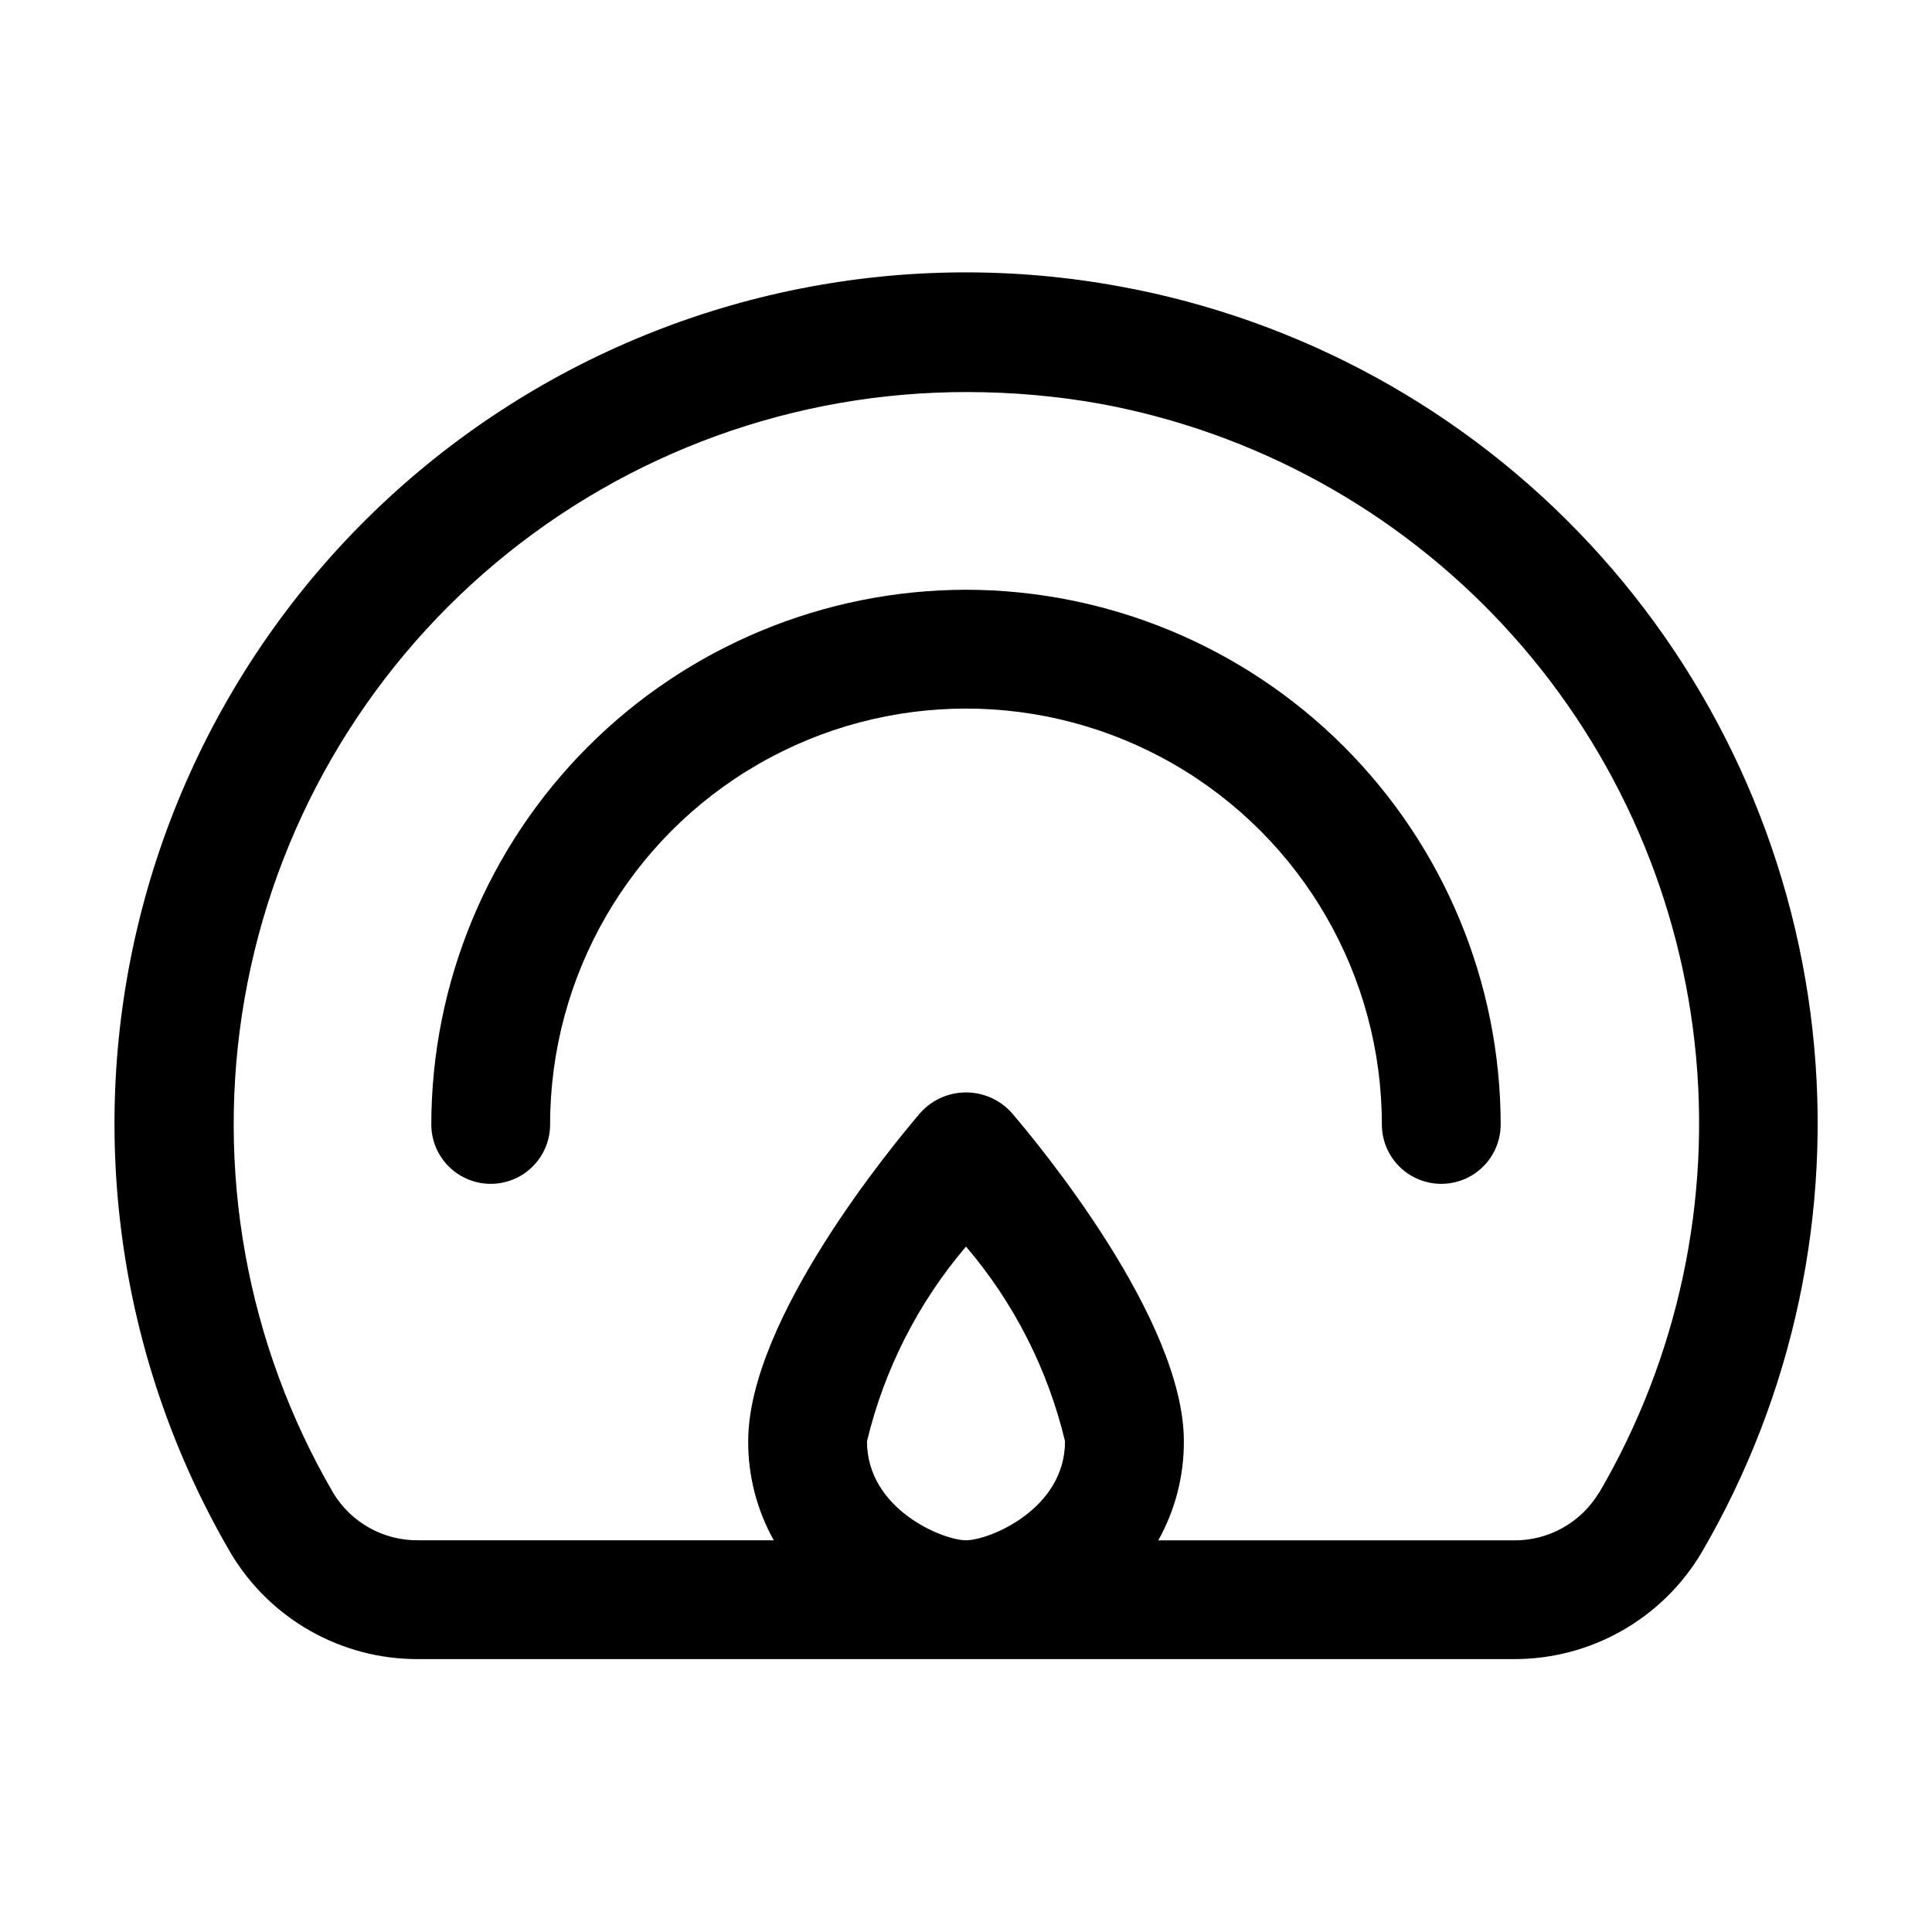
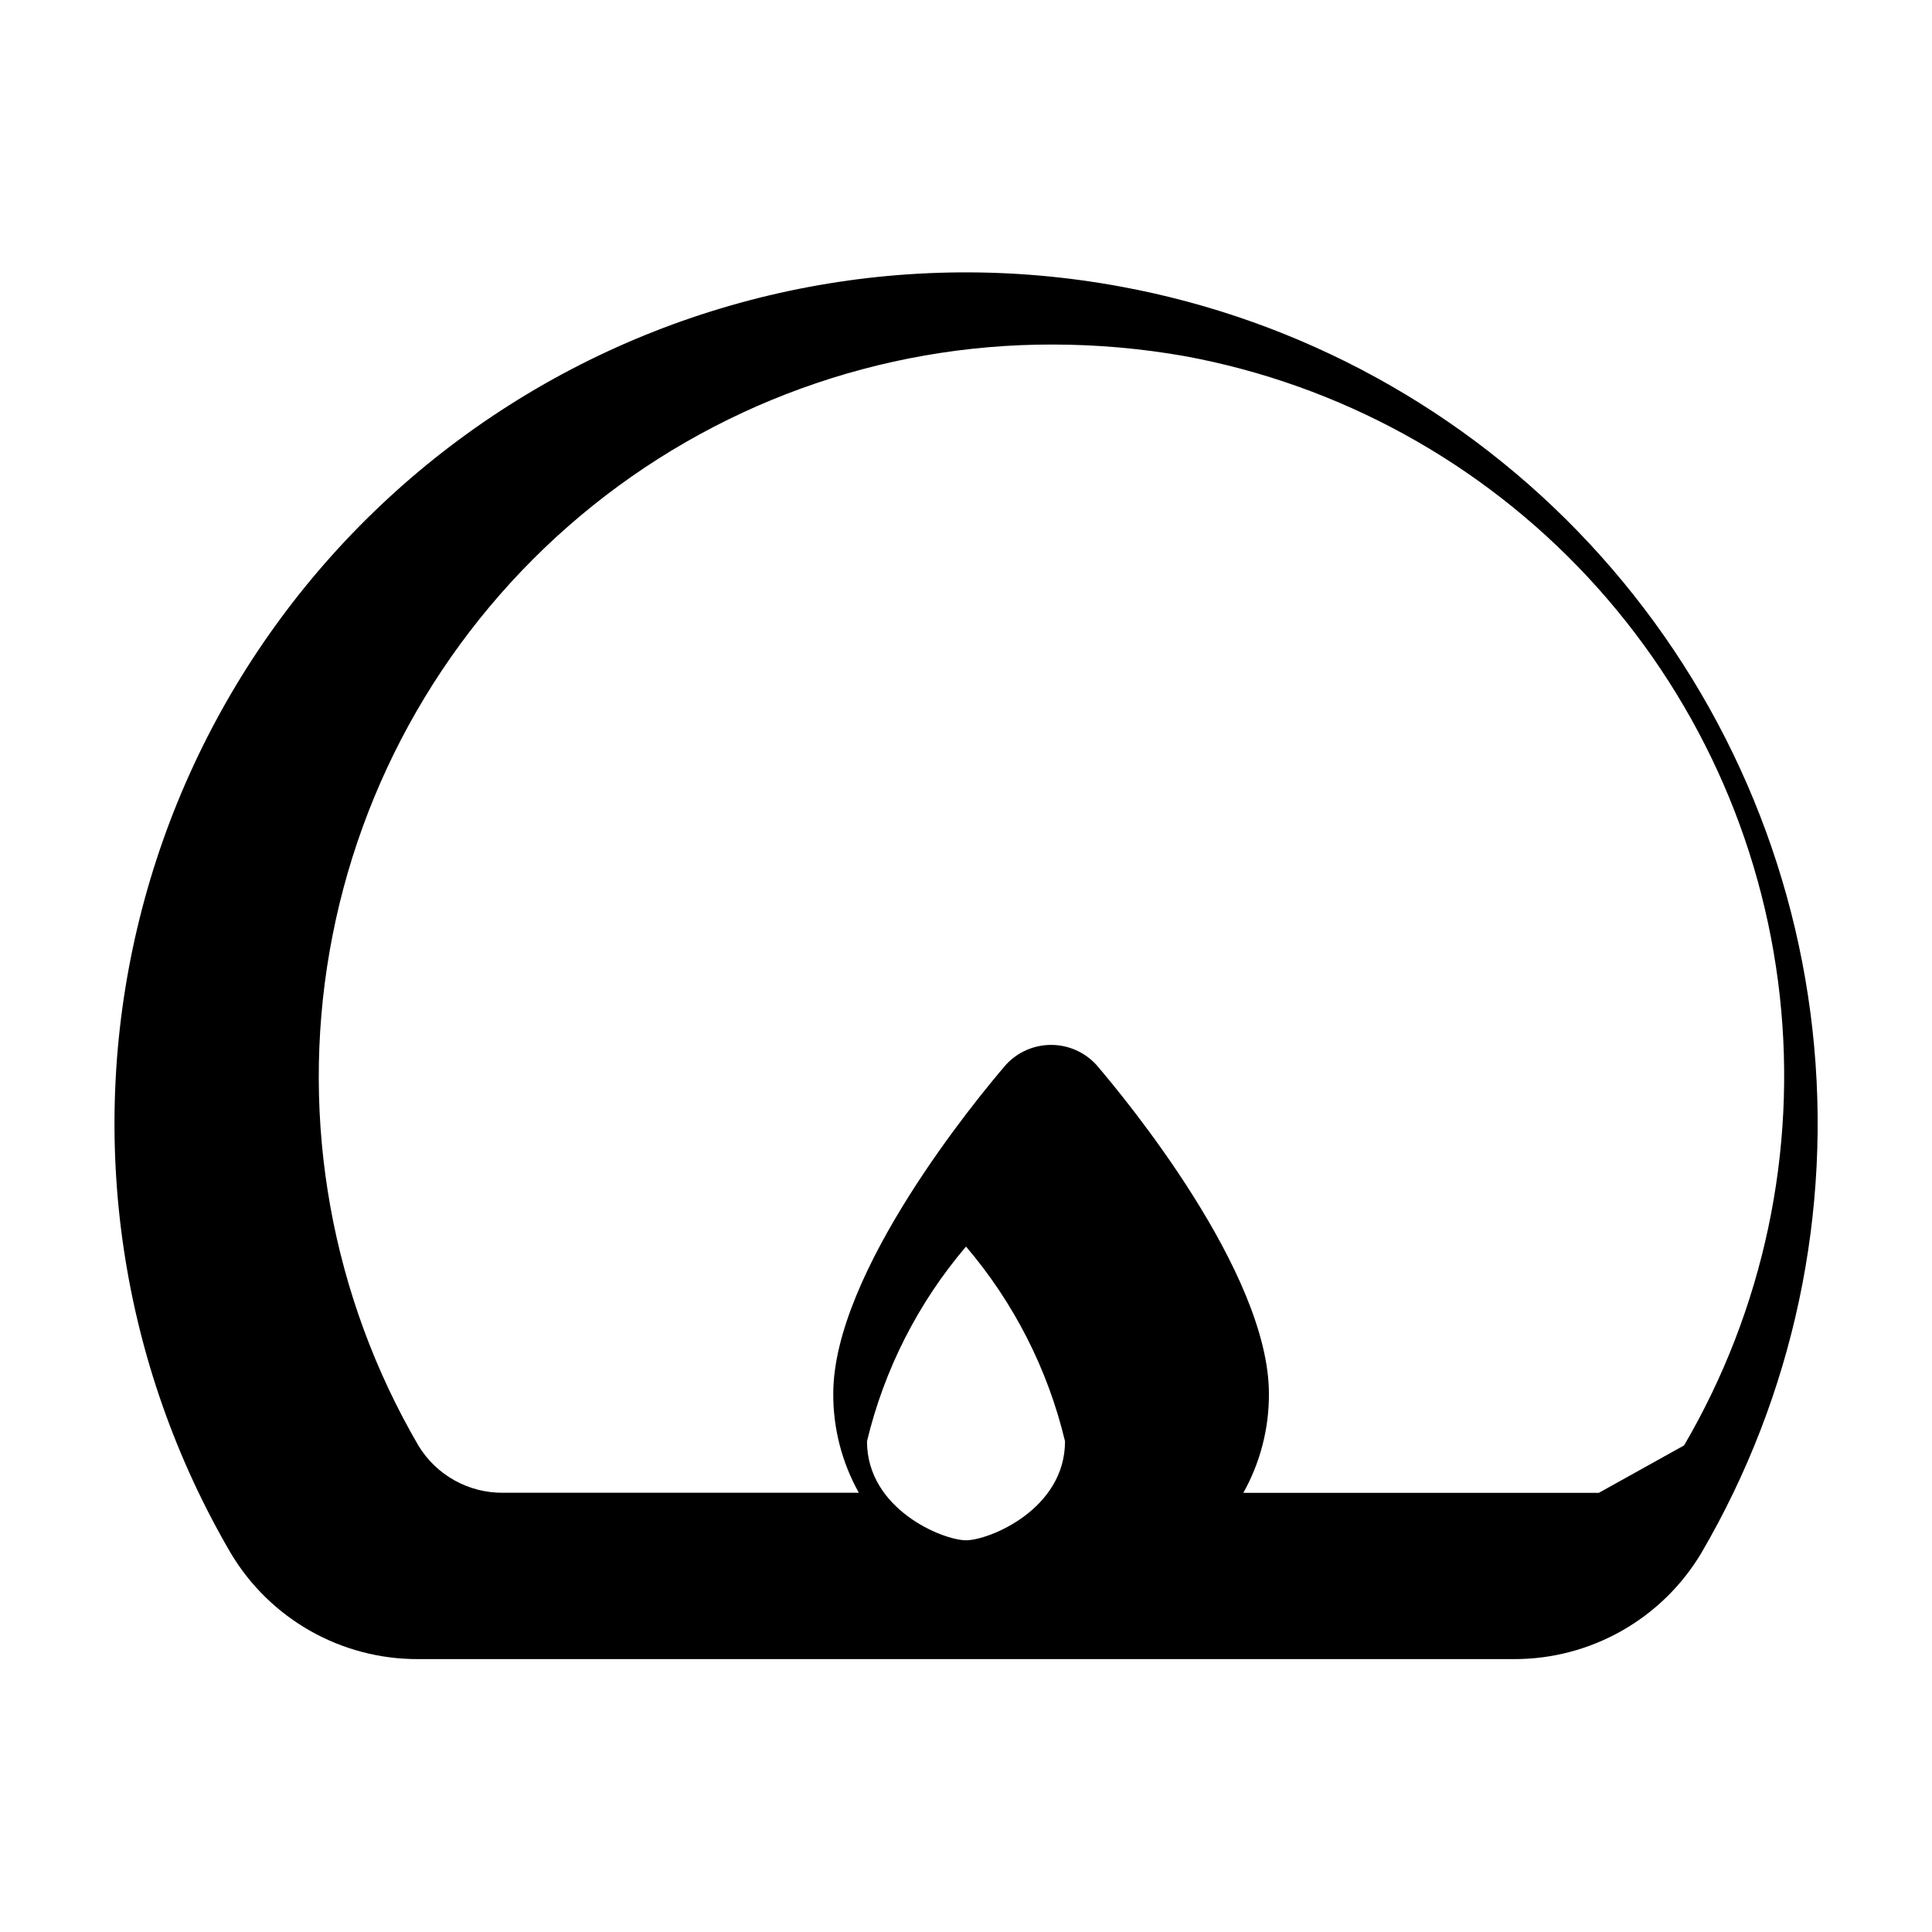
<svg xmlns="http://www.w3.org/2000/svg" fill="#000000" width="800px" height="800px" version="1.1" viewBox="144 144 512 512">
  <g>
-     <path d="m441 219.95c-56.957-10.543-115.79 1.227-164.3 32.871-48.516 31.641-83 80.73-96.316 137.1s-4.438 115.71 24.793 165.71c10.43 17.465 29.305 28.129 49.645 28.047h290.34c20.387 0.066 39.293-10.637 49.73-28.152 24.453-41.844 34.773-90.453 29.438-138.62-5.34-48.172-26.055-93.34-59.074-128.82-33.023-35.477-76.594-59.367-124.26-68.141zm-67.238 306c4.566-19.023 13.555-36.703 26.242-51.598 12.699 14.887 21.691 32.57 26.238 51.598 0 18.055-20.133 26.238-26.238 26.238-6.109 0.004-26.242-8.184-26.242-26.238zm193.95 13.664v0.004c-4.754 7.894-13.328 12.684-22.543 12.594h-94.215c4.488-8.02 6.824-17.066 6.781-26.262 0-32.18-38.121-78.301-45.785-87.223v0.004c-3.078-3.332-7.406-5.227-11.941-5.227s-8.867 1.895-11.945 5.227c-7.664 8.922-45.785 55.039-45.785 87.219-0.039 9.188 2.297 18.227 6.781 26.242h-94.234c-9.172 0.098-17.719-4.652-22.48-12.492-23.059-39.543-31.391-85.969-23.531-131.07 7.863-45.098 31.414-85.961 66.496-115.38 35.078-29.41 79.426-45.473 125.2-45.348 11.73 0.008 23.441 1.043 34.992 3.086 40.988 7.562 78.453 28.129 106.84 58.648 28.387 30.52 46.188 69.371 50.766 110.8 4.574 41.43-4.316 83.234-25.355 119.21z" />
-     <path d="m400 300.29c-37.566 0.047-73.582 14.988-100.15 41.551-26.562 26.566-41.504 62.582-41.551 100.15 0 5.625 3.004 10.82 7.875 13.633 4.871 2.812 10.871 2.812 15.742 0 4.871-2.812 7.871-8.008 7.871-13.633 0-39.375 21.008-75.758 55.105-95.445 34.098-19.688 76.109-19.688 110.21 0 34.102 19.688 55.105 56.07 55.105 95.445 0 5.625 3 10.82 7.871 13.633s10.875 2.812 15.746 0c4.871-2.812 7.871-8.008 7.871-13.633-0.043-37.566-14.988-73.582-41.551-100.15-26.562-26.562-62.578-41.504-100.14-41.551z" />
+     <path d="m441 219.95c-56.957-10.543-115.79 1.227-164.3 32.871-48.516 31.641-83 80.73-96.316 137.1s-4.438 115.71 24.793 165.71c10.43 17.465 29.305 28.129 49.645 28.047h290.34c20.387 0.066 39.293-10.637 49.73-28.152 24.453-41.844 34.773-90.453 29.438-138.62-5.34-48.172-26.055-93.34-59.074-128.82-33.023-35.477-76.594-59.367-124.26-68.141zm-67.238 306c4.566-19.023 13.555-36.703 26.242-51.598 12.699 14.887 21.691 32.57 26.238 51.598 0 18.055-20.133 26.238-26.238 26.238-6.109 0.004-26.242-8.184-26.242-26.238zm193.95 13.664v0.004h-94.215c4.488-8.02 6.824-17.066 6.781-26.262 0-32.18-38.121-78.301-45.785-87.223v0.004c-3.078-3.332-7.406-5.227-11.941-5.227s-8.867 1.895-11.945 5.227c-7.664 8.922-45.785 55.039-45.785 87.219-0.039 9.188 2.297 18.227 6.781 26.242h-94.234c-9.172 0.098-17.719-4.652-22.48-12.492-23.059-39.543-31.391-85.969-23.531-131.07 7.863-45.098 31.414-85.961 66.496-115.38 35.078-29.41 79.426-45.473 125.2-45.348 11.73 0.008 23.441 1.043 34.992 3.086 40.988 7.562 78.453 28.129 106.84 58.648 28.387 30.52 46.188 69.371 50.766 110.8 4.574 41.43-4.316 83.234-25.355 119.21z" />
  </g>
</svg>